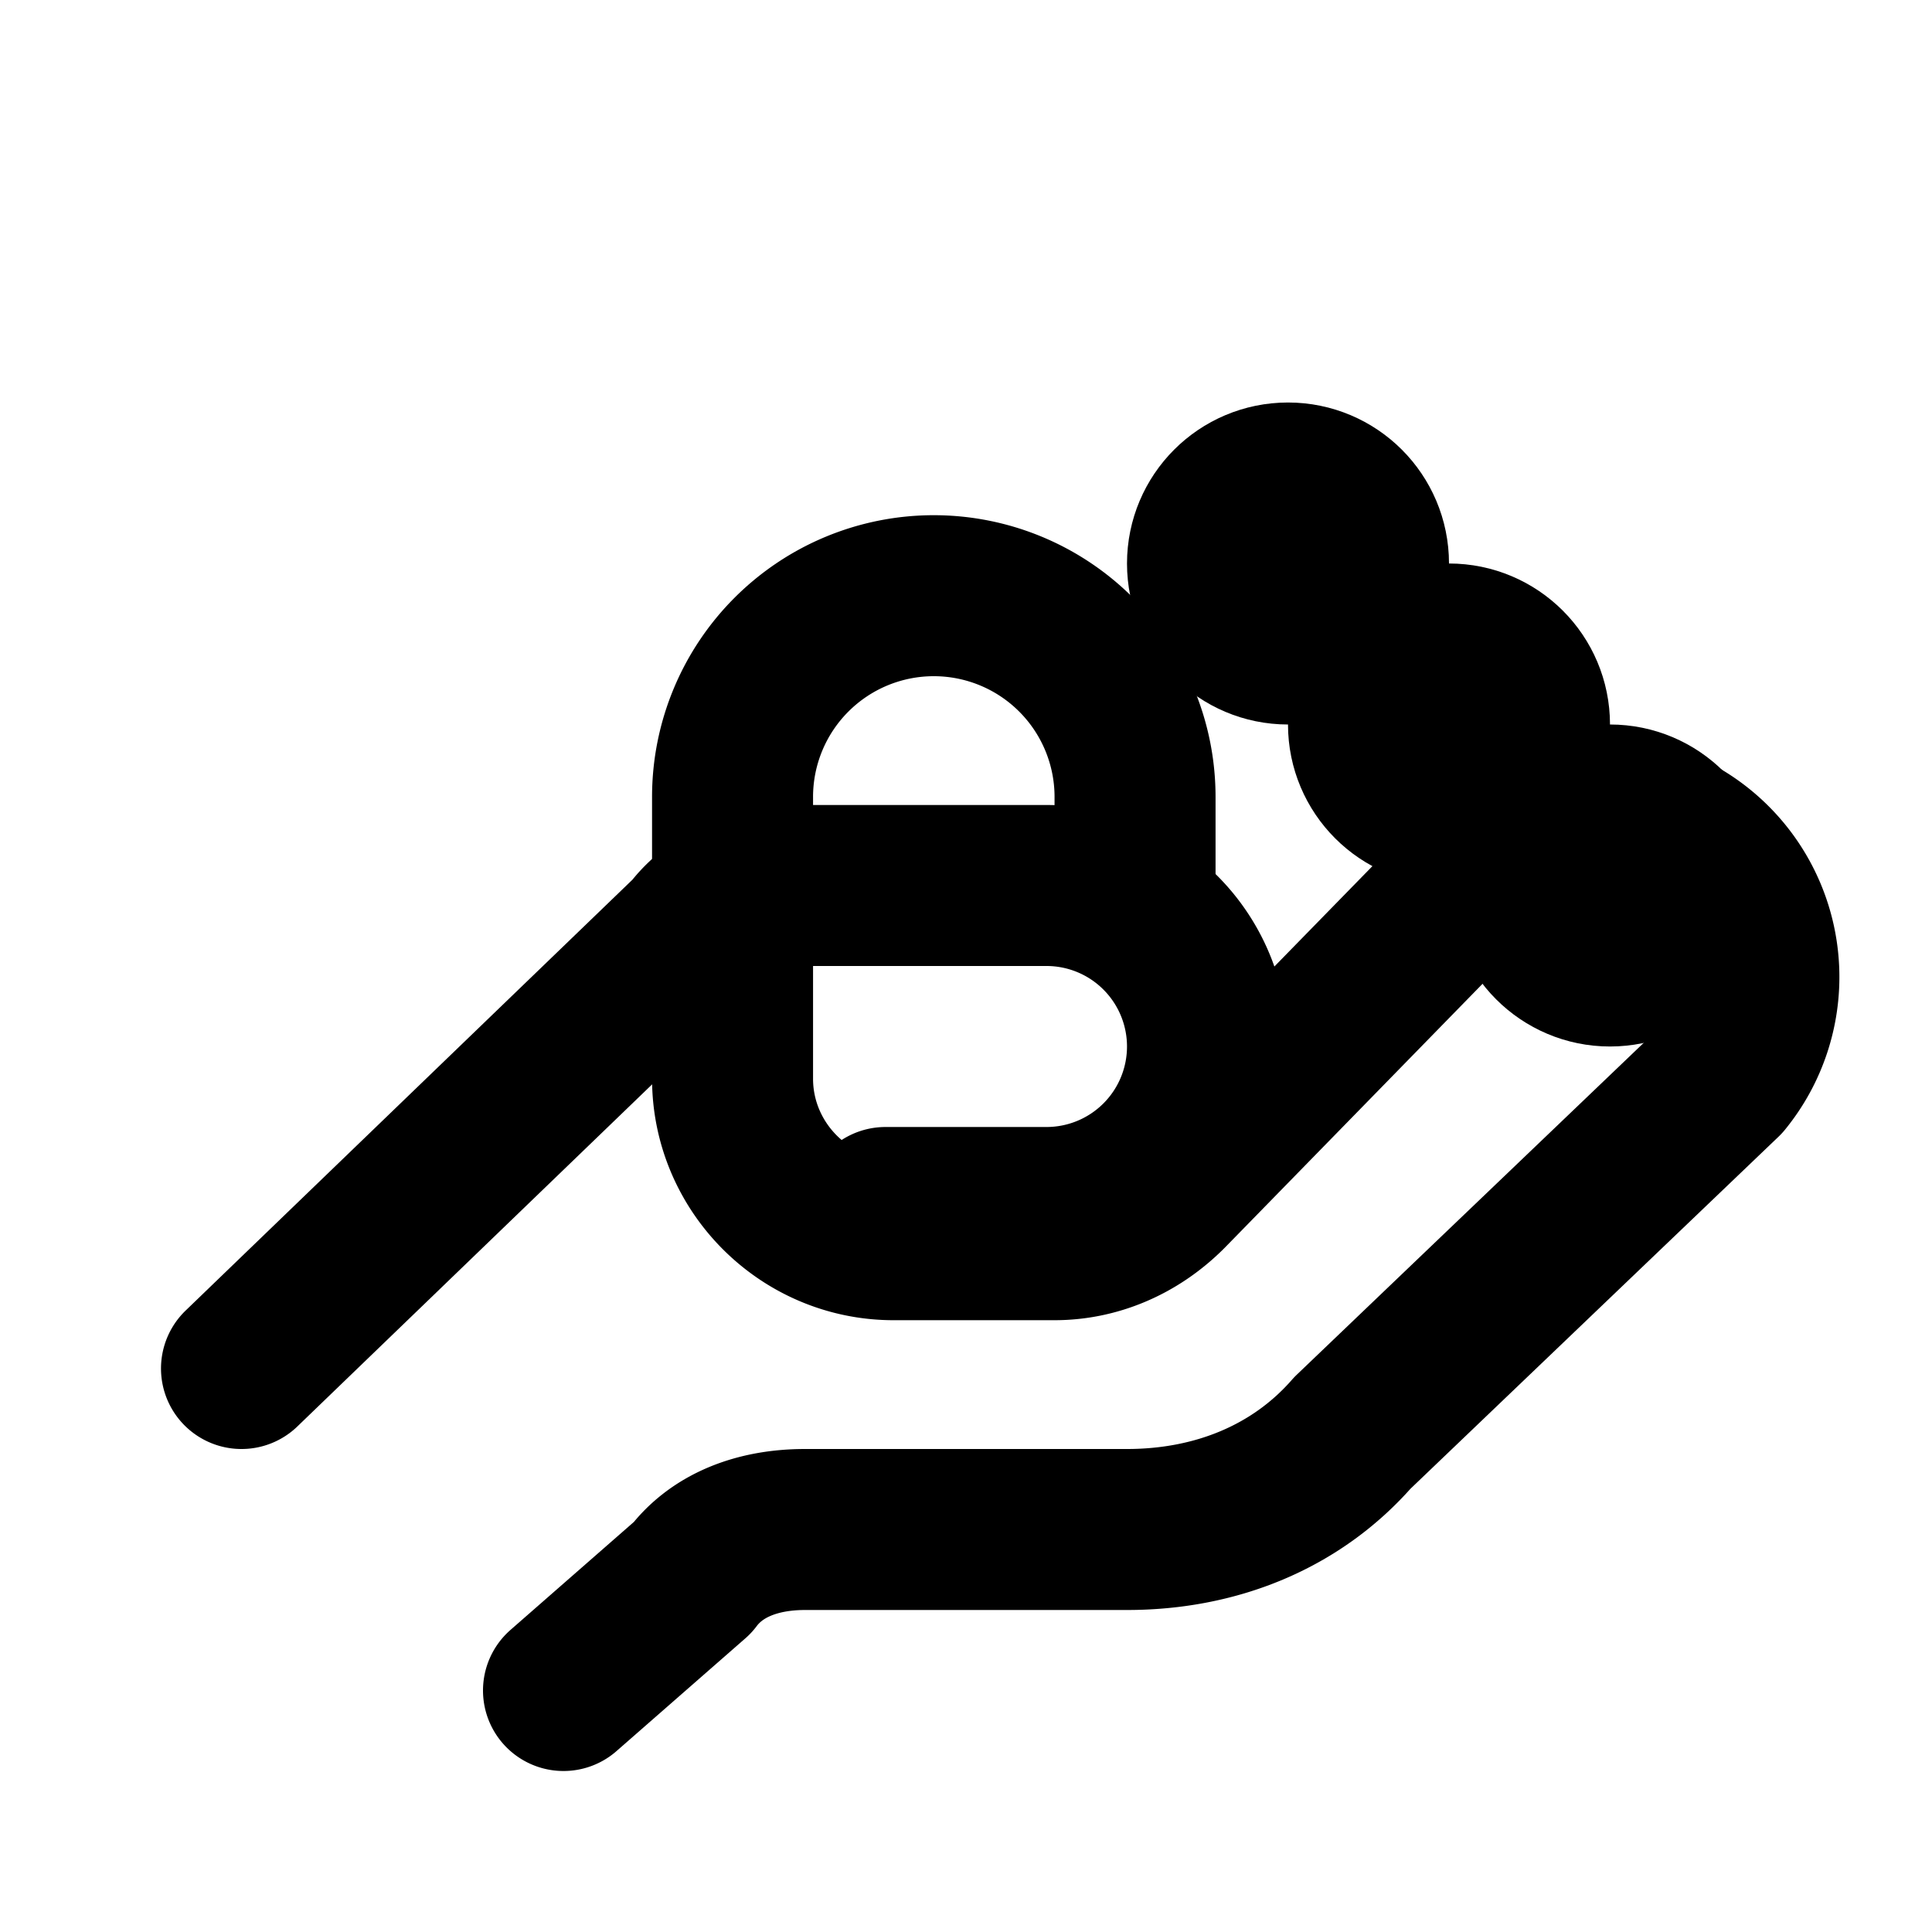
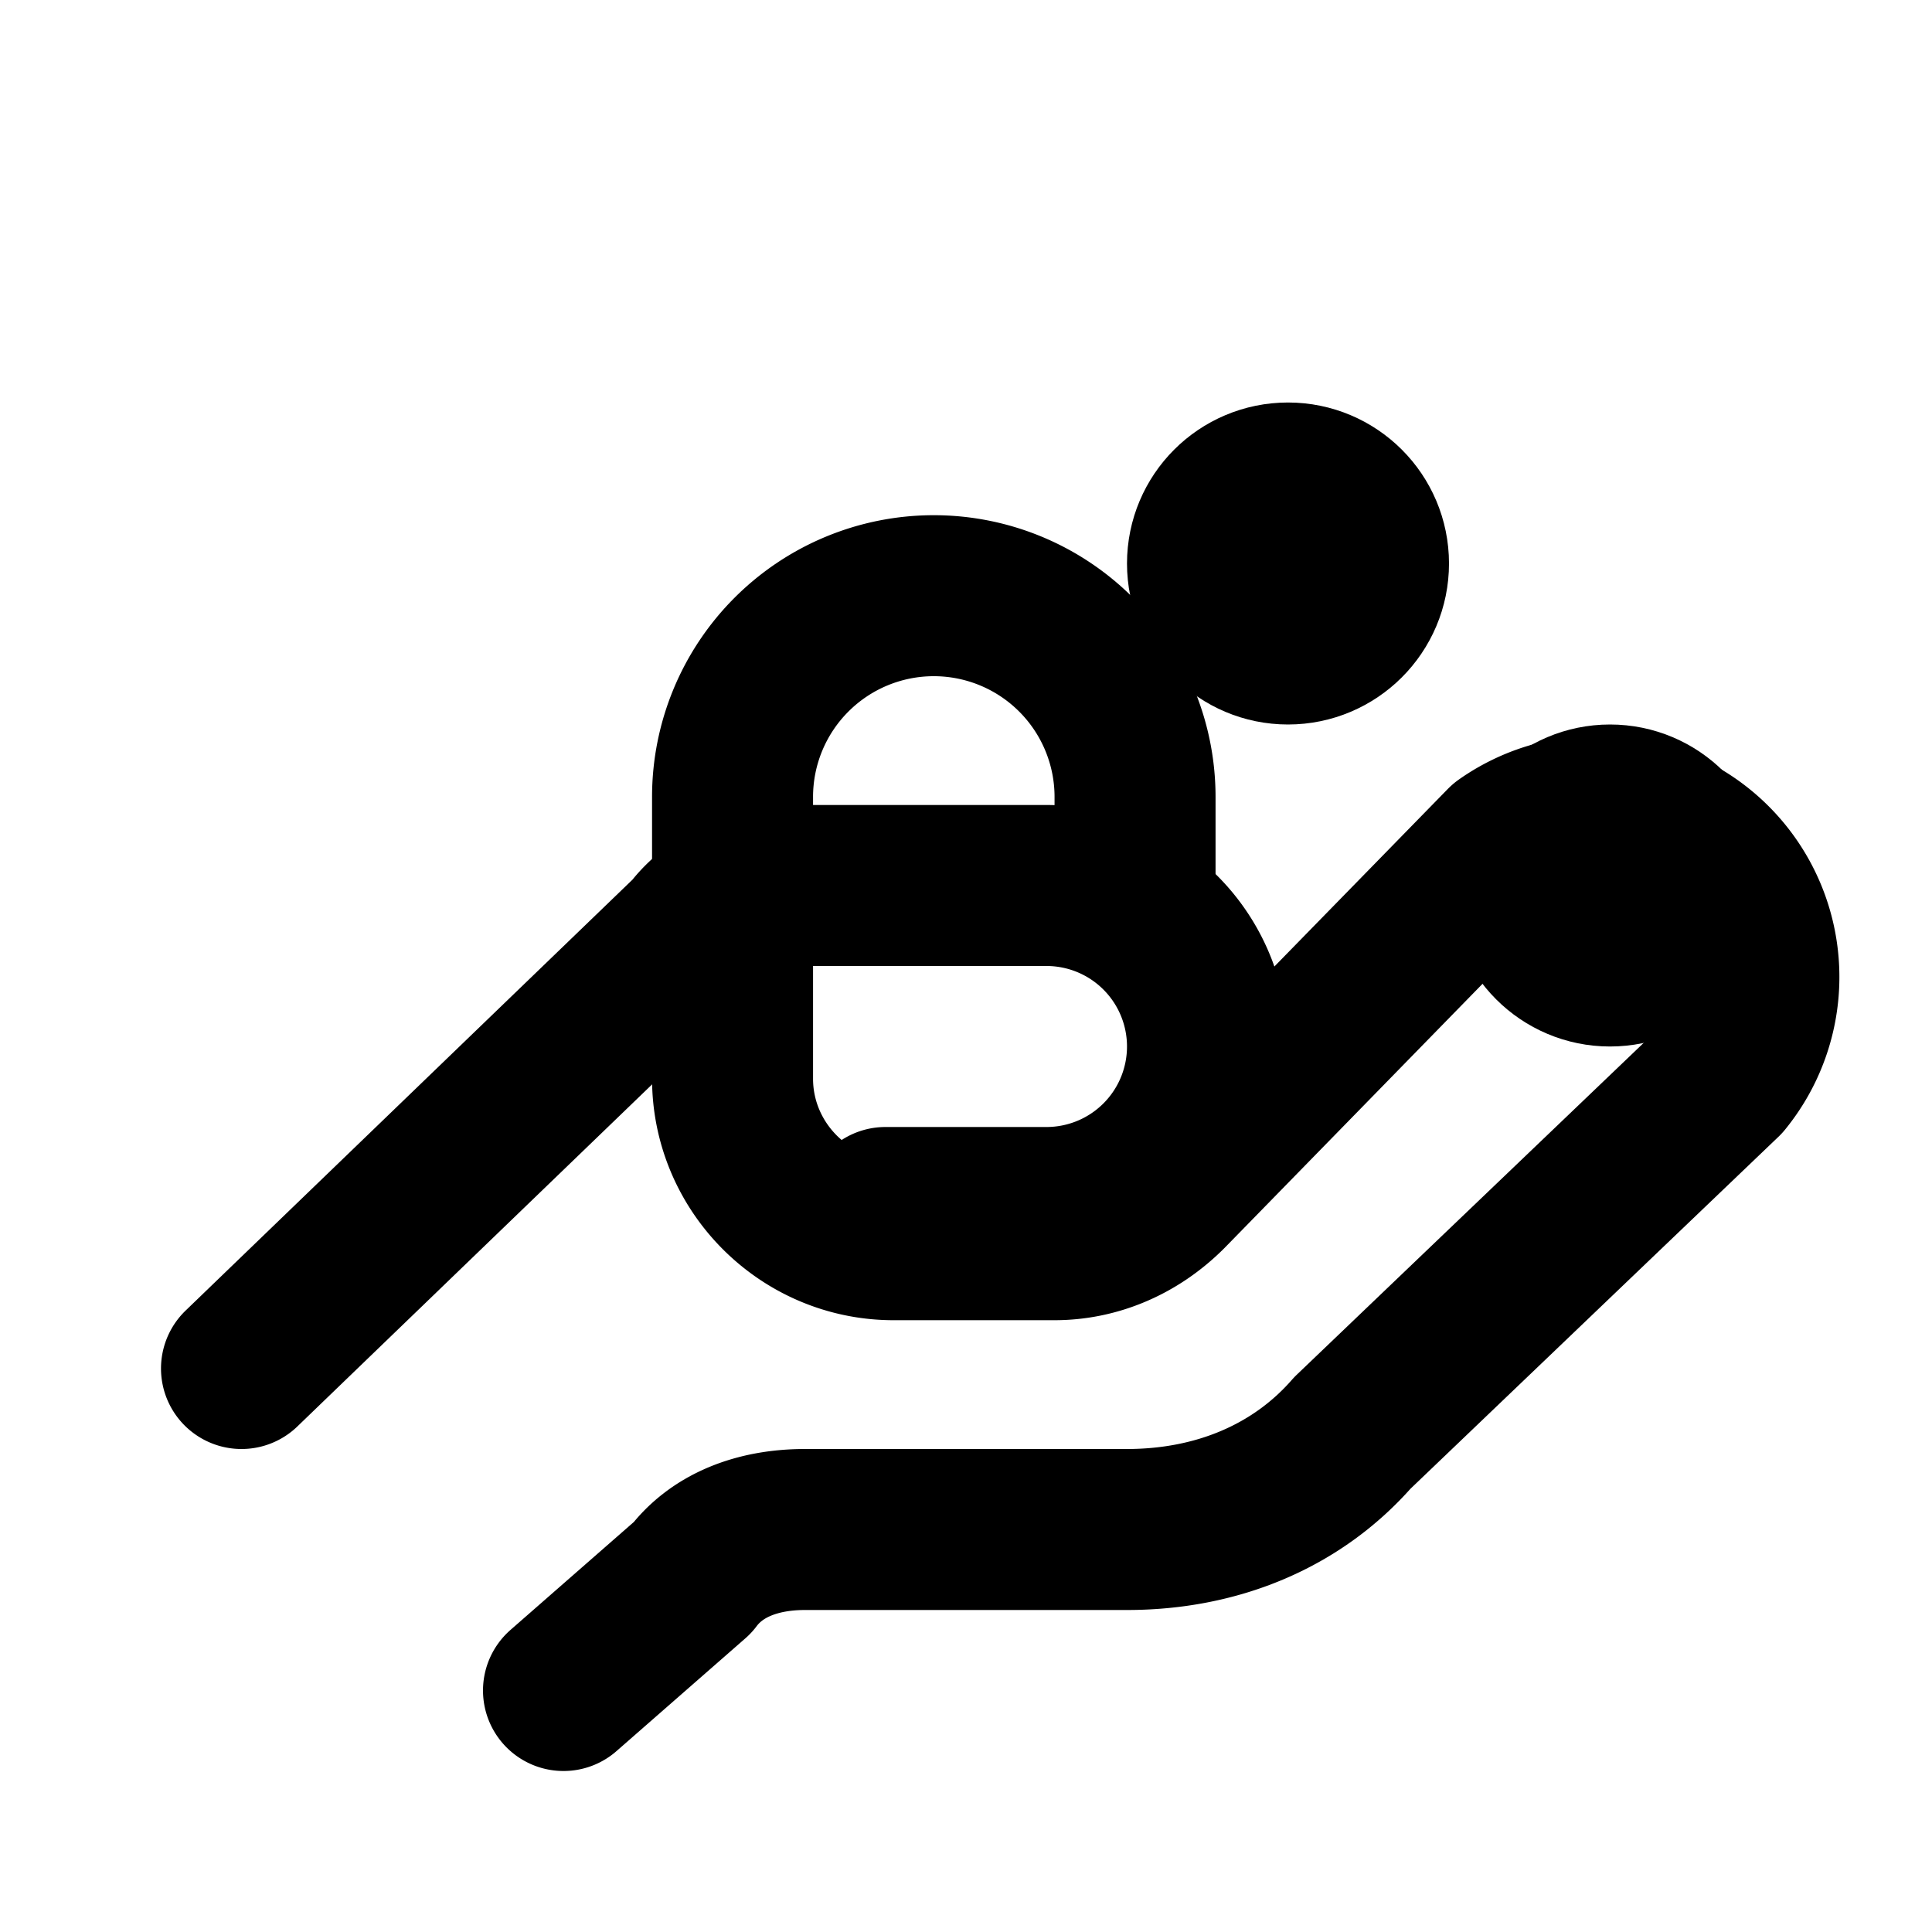
<svg xmlns="http://www.w3.org/2000/svg" width="24" height="24" viewBox="0 0 24 24" fill="none" stroke="currentColor" stroke-width="2" stroke-linecap="round" stroke-linejoin="round" class="lucide lucide-hand-coins">
  <path d="M11 15h2a2 2 0 1 0 0-4h-3c-.6 0-1.1.2-1.4.6L3 17" />
  <path d="m7 21 1.6-1.4c.3-.4.8-.6 1.4-.6h4c1.1 0 2.1-.4 2.8-1.2l4.6-4.4a2 2 0 0 0-2.7-2.9l-4.2 4.3c-.4.4-.9.6-1.4.6h-2c-1.1 0-2-.9-2-2v-3.5a2.5 2.5 0 0 1 5 0V11" />
  <circle cx="16" cy="7" r="1" />
-   <circle cx="18" cy="9" r="1" />
  <circle cx="20" cy="11" r="1" />
</svg>